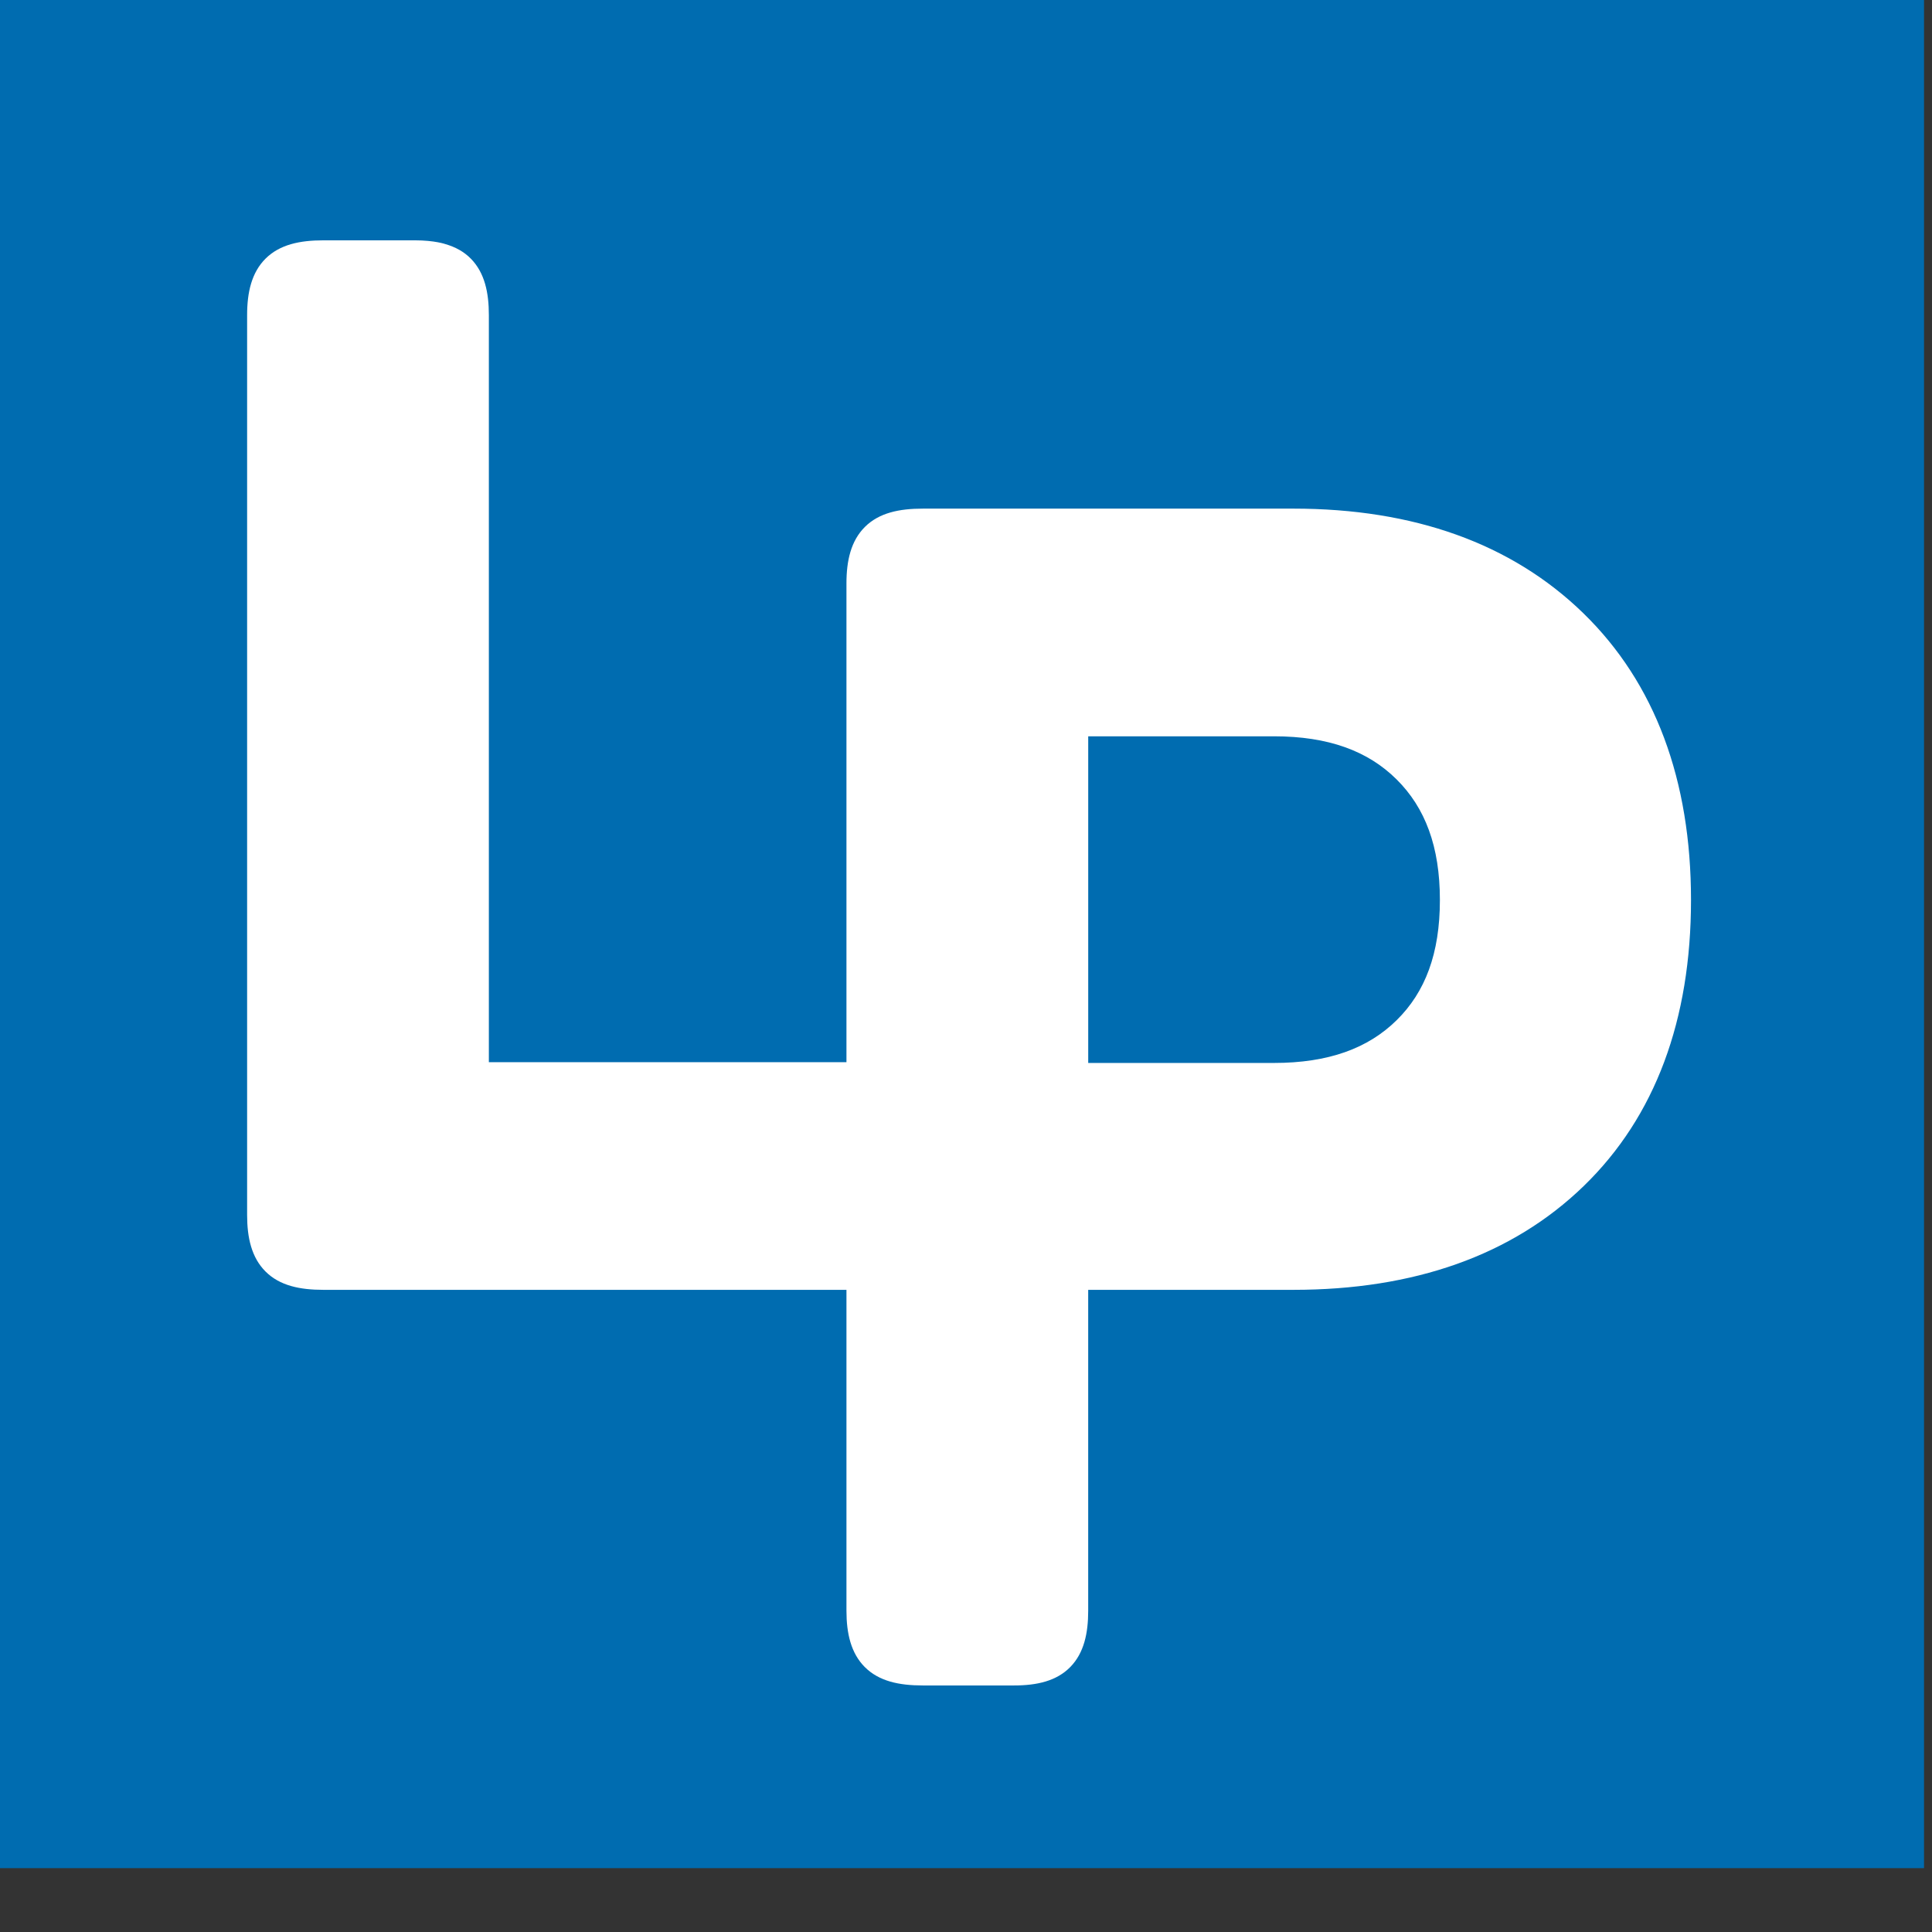
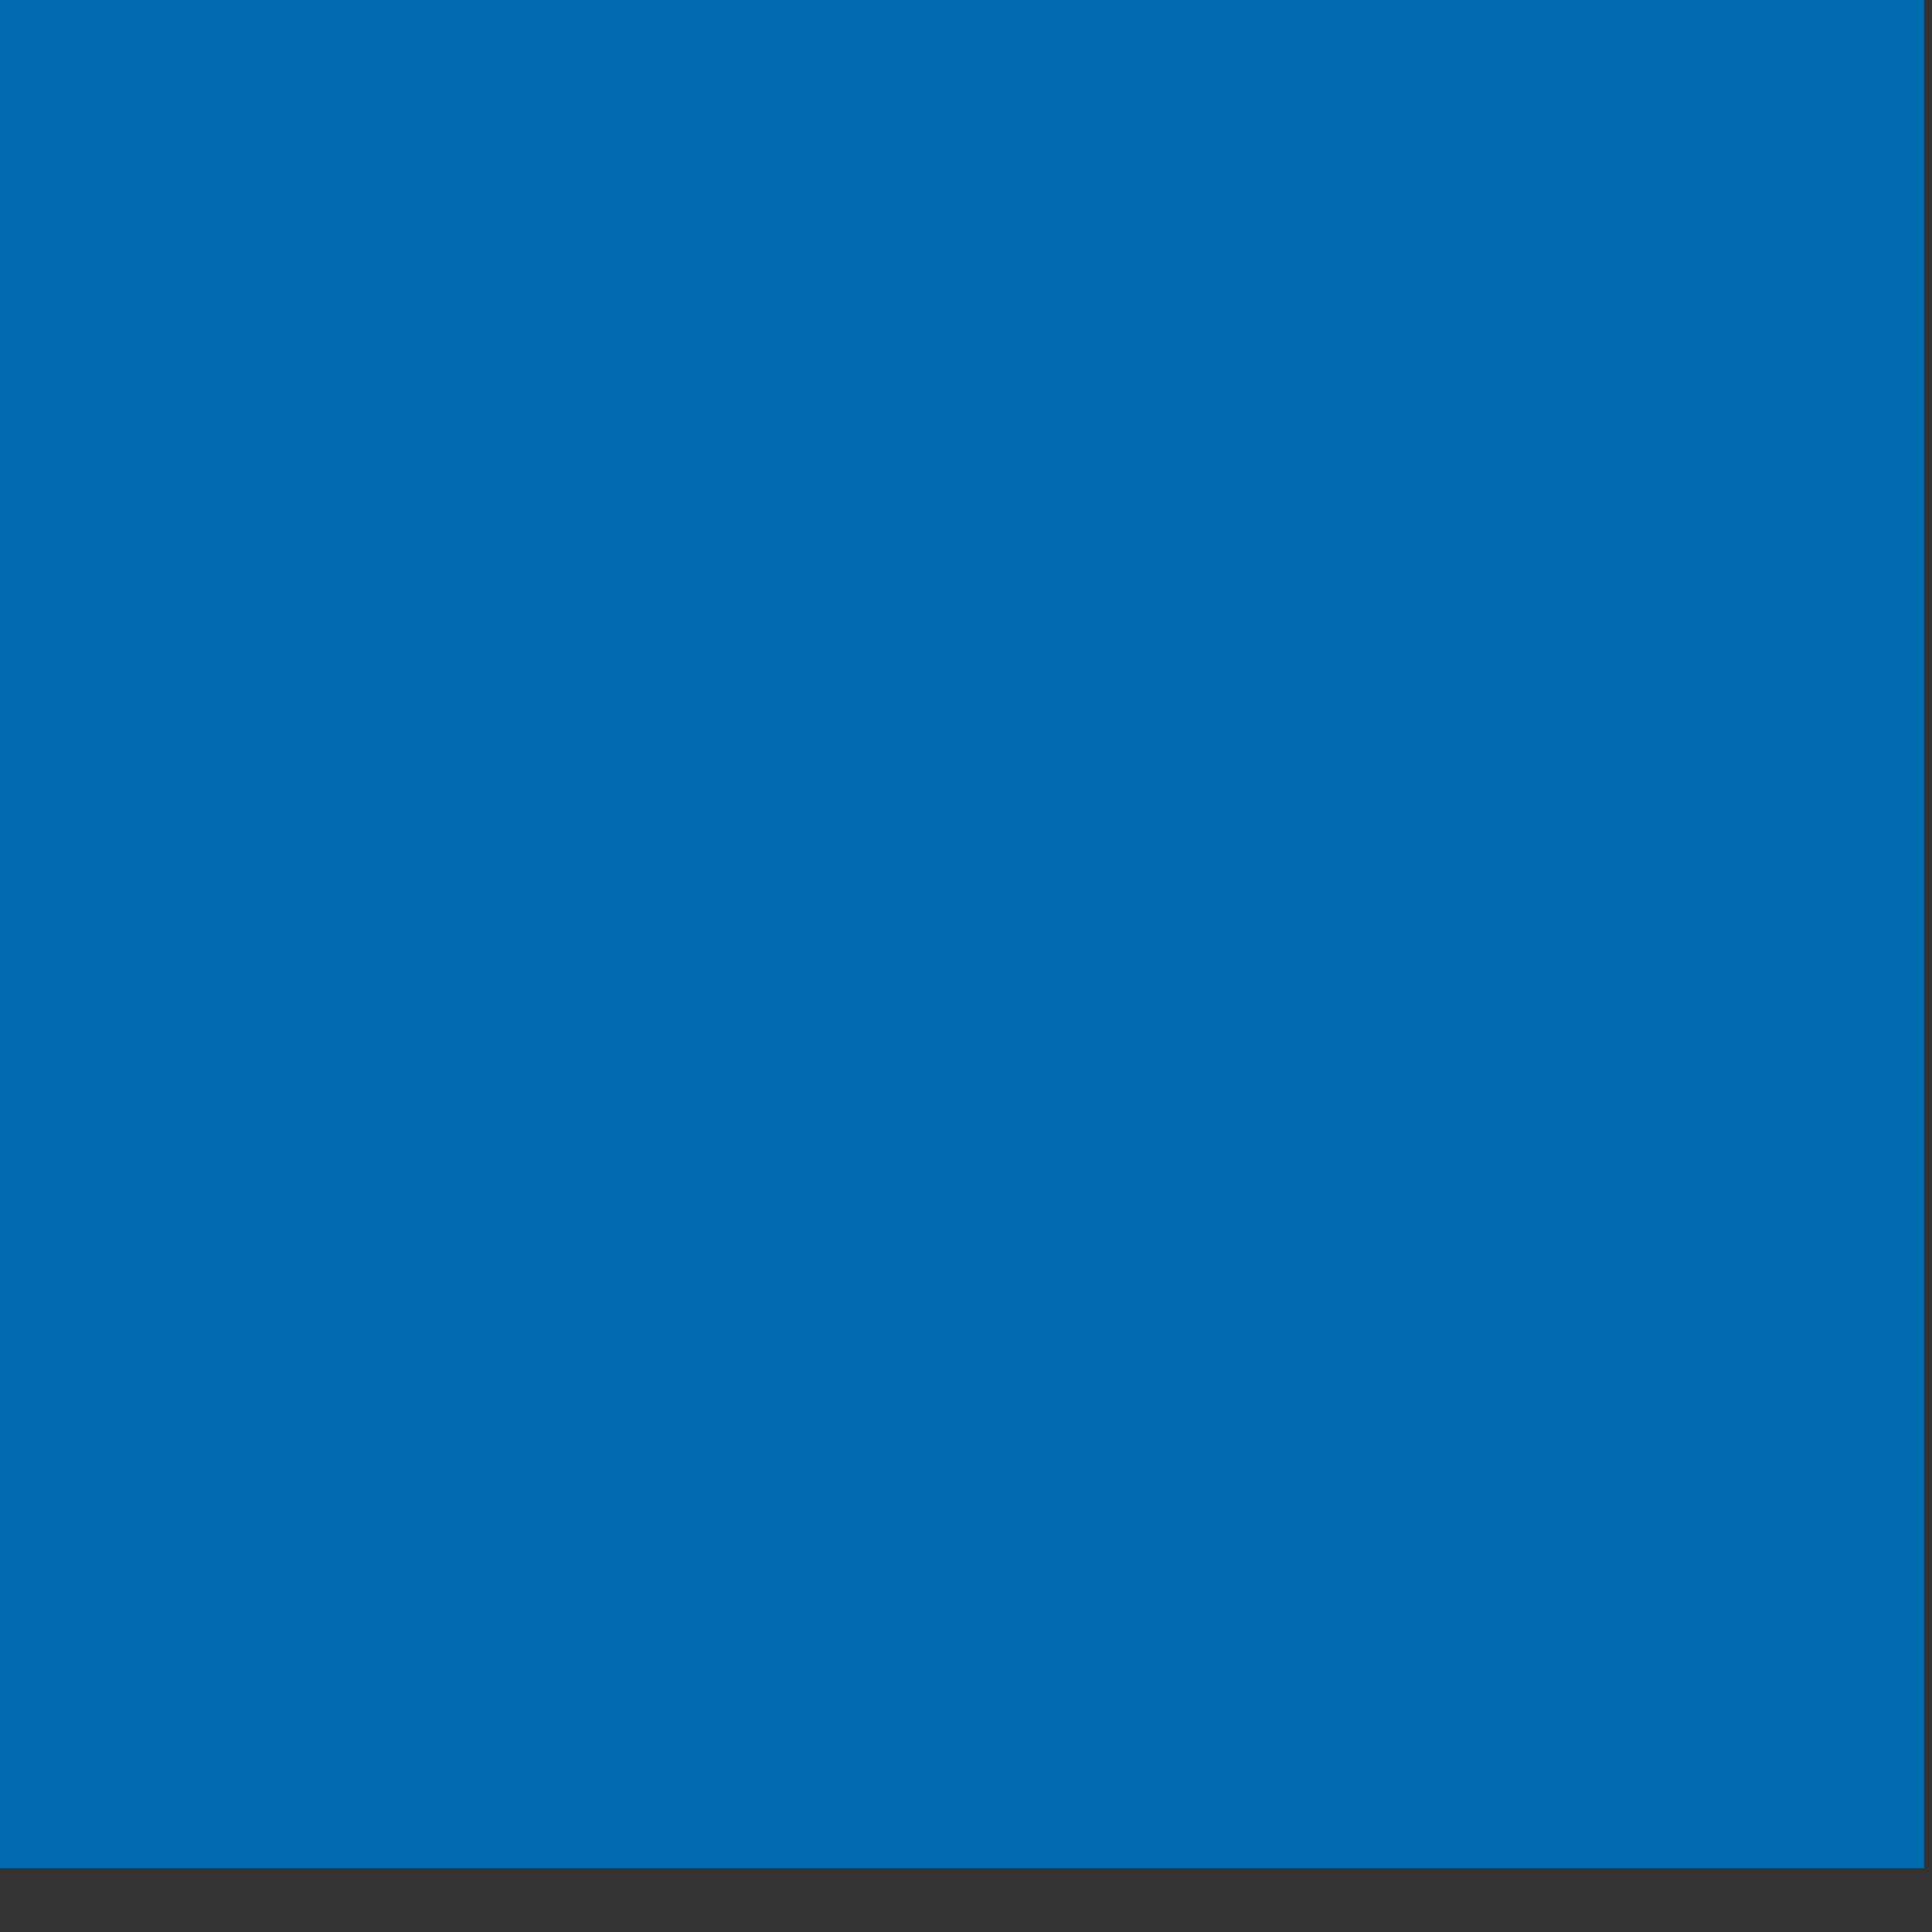
<svg xmlns="http://www.w3.org/2000/svg" xmlns:ns1="http://www.inkscape.org/namespaces/inkscape" xmlns:ns2="http://sodipodi.sourceforge.net/DTD/sodipodi-0.dtd" width="800" height="800" id="svg3107" version="1.1" ns1:version="0.92.3 (2405546, 2018-03-11)" ns1:export-filename="C:\Users\MIke\Desktop\Fav.png" ns1:export-xdpi="90" ns1:export-ydpi="90" ns2:docname="Logopedia_Favicon_2018.svg">
  <rect width="100%" height="100%" fill="#333333" stroke="none" />
  <defs id="defs3109" />
  <ns2:namedview id="base" pagecolor="#ffffff" bordercolor="#666666" borderopacity="1.0" ns1:pageopacity="0.0" ns1:pageshadow="2" ns1:zoom="0.19455794" ns1:cx="1252.4596" ns1:cy="-321.39776" ns1:document-units="px" ns1:current-layer="layer1" showgrid="false" fit-margin-top="0" fit-margin-left="0" fit-margin-right="0" fit-margin-bottom="0" ns1:window-width="1016" ns1:window-height="1002" ns1:window-x="897" ns1:window-y="23" ns1:window-maximized="0">
    <ns1:grid type="xygrid" id="grid24741" />
  </ns2:namedview>
  <g ns1:label="Layer 1" ns1:groupmode="layer" id="layer1" transform="translate(37.143,-49.503)">
    <g transform="matrix(135.963,0,0,135.963,-16426.983,-101338.64)" style="font-size:40px;font-style:normal;font-weight:normal;line-height:125%;letter-spacing:0px;word-spacing:0px;fill:#006cb0;fill-opacity:1;stroke:#000000;font-family:Sans" id="flowRoot3034">
      <rect style="fill:#006cb0;fill-opacity:1;fill-rule:evenodd;stroke:none" id="rect3063" width="20" height="20" x="100" y="962.362" transform="matrix(0.294,0,0,0.294,91.126,462.579)" />
    </g>
-     <path id="path3078" style="color:#000000;font-style:normal;font-variant:normal;font-weight:bold;font-stretch:normal;font-size:40px;line-height:125%;font-family:Panton;-inkscape-font-specification:'Panton Bold';font-variant-ligatures:normal;font-variant-position:normal;font-variant-caps:normal;font-variant-numeric:normal;font-variant-alternates:normal;font-feature-settings:normal;text-indent:0;text-align:start;text-decoration:none;text-decoration-line:none;text-decoration-style:solid;text-decoration-color:#000000;letter-spacing:0px;word-spacing:0px;text-transform:none;writing-mode:lr-tb;direction:ltr;text-orientation:mixed;dominant-baseline:auto;baseline-shift:baseline;text-anchor:start;white-space:normal;shape-padding:0;clip-rule:nonzero;display:inline;overflow:visible;visibility:visible;opacity:1;isolation:auto;mix-blend-mode:normal;color-interpolation:sRGB;color-interpolation-filters:linearRGB;solid-color:#000000;solid-opacity:1;vector-effect:none;fill:#ffffff;fill-opacity:1;fill-rule:nonzero;stroke:none;stroke-width:16.576;stroke-linecap:butt;stroke-linejoin:miter;stroke-miterlimit:4;stroke-dasharray:none;stroke-dashoffset:0;stroke-opacity:1;color-rendering:auto;image-rendering:auto;shape-rendering:auto;text-rendering:auto;enable-background:accumulate" d="m 492.449,260.111 -0.002,0.004 h -147.494 c -9.742,0 -18.094,1.717 -23.986,7.602 l -0.002,0.002 -0.002,0.002 c -5.776,5.776 -7.605,13.981 -7.605,23.342 v 425.4 c 0,9.373 1.842,17.571 7.6,23.338 l 0.004,0.002 0.002,0.002 c 5.897,5.897 14.254,7.605 23.99,7.605 h 37.877 c 9.373,0 17.572,-1.826 23.268,-7.693 5.643,-5.813 7.359,-13.931 7.359,-23.254 V 583.598 h 84.955 c 49.892,0 90.547,-14.218 120.211,-42.967 29.704,-28.786 44.444,-68.927 44.445,-118.453 -10e-4,-49.531 -14.801,-89.772 -44.596,-118.764 -29.755,-28.954 -70.364,-43.303 -120.061,-43.303 z m -78.984,94.277 h 76.859 c 22.63,9.4e-4 38.965,6.075 50.82,17.832 11.87,11.778 17.943,27.804 17.943,49.961 0,22.161 -6.066,38.115 -17.92,49.775 -11.848,11.66 -28.201,17.693 -50.844,17.693 H 413.465 Z M 96.779,149.018 c -9.742,0 -18.094,1.717 -23.986,7.6 l -0.002,0.002 -0.002,0.004 c -5.776,5.776 -7.605,13.981 -7.605,23.342 v 372.684 c 0,9.373 1.842,17.569 7.6,23.336 l 0.004,0.002 0.002,0.004 c 5.897,5.897 14.254,7.604 23.99,7.604 H 347.357 l 0,-94.268 H 165.283 V 179.967 c 0,-9.335 -1.731,-17.447 -7.355,-23.25 l -0.004,-0.002 -0.002,-0.002 c -2.927,-3.016 -6.531,-4.937 -10.598,-6.117 0,0 -4.405,-1.578 -12.668,-1.578 z" ns1:connector-curvature="0" ns2:nodetypes="ccsccsssccssscscsccssccccscsccccccsscccscccscccccc" />
  </g>
</svg>